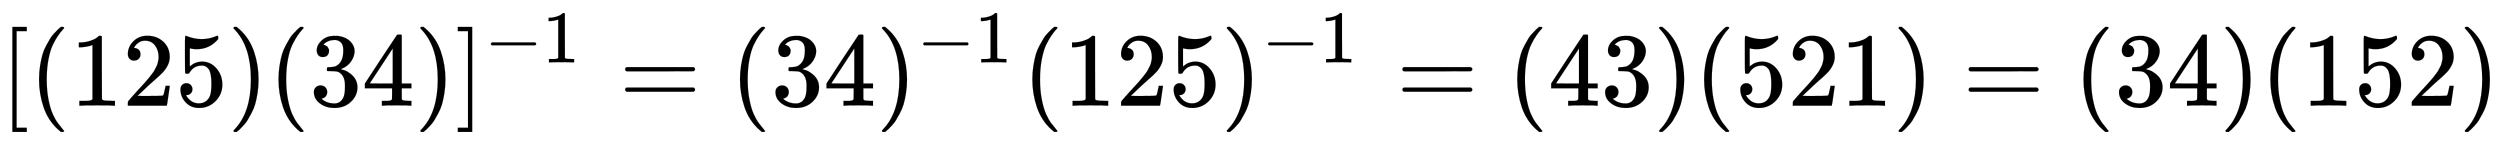
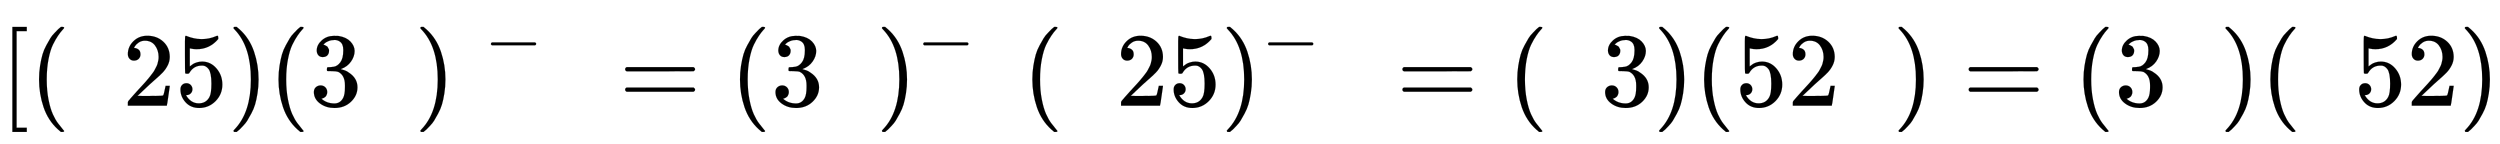
<svg xmlns="http://www.w3.org/2000/svg" xmlns:xlink="http://www.w3.org/1999/xlink" width="55.311ex" height="3.176ex" style="vertical-align: -0.838ex;" viewBox="0 -1006.6 23814.3 1367.4" role="img" focusable="false" aria-labelledby="MathJax-SVG-1-Title">
  <title id="MathJax-SVG-1-Title">left bracket left parenthesis 125 right parenthesis left parenthesis 34 right parenthesis right bracket Superscript negative 1 Baseline equals left parenthesis 34 right parenthesis Superscript negative 1 Baseline left parenthesis 125 right parenthesis Superscript negative 1 Baseline equals left parenthesis 43 right parenthesis left parenthesis 521 right parenthesis equals left parenthesis 34 right parenthesis left parenthesis 152 right parenthesis</title>
  <defs aria-hidden="true">
    <path stroke-width="1" id="E1-MJMAIN-5B" d="M118 -250V750H255V710H158V-210H255V-250H118Z" />
    <path stroke-width="1" id="E1-MJMAIN-28" d="M94 250Q94 319 104 381T127 488T164 576T202 643T244 695T277 729T302 750H315H319Q333 750 333 741Q333 738 316 720T275 667T226 581T184 443T167 250T184 58T225 -81T274 -167T316 -220T333 -241Q333 -250 318 -250H315H302L274 -226Q180 -141 137 -14T94 250Z" />
-     <path stroke-width="1" id="E1-MJMAIN-31" d="M213 578L200 573Q186 568 160 563T102 556H83V602H102Q149 604 189 617T245 641T273 663Q275 666 285 666Q294 666 302 660V361L303 61Q310 54 315 52T339 48T401 46H427V0H416Q395 3 257 3Q121 3 100 0H88V46H114Q136 46 152 46T177 47T193 50T201 52T207 57T213 61V578Z" />
    <path stroke-width="1" id="E1-MJMAIN-32" d="M109 429Q82 429 66 447T50 491Q50 562 103 614T235 666Q326 666 387 610T449 465Q449 422 429 383T381 315T301 241Q265 210 201 149L142 93L218 92Q375 92 385 97Q392 99 409 186V189H449V186Q448 183 436 95T421 3V0H50V19V31Q50 38 56 46T86 81Q115 113 136 137Q145 147 170 174T204 211T233 244T261 278T284 308T305 340T320 369T333 401T340 431T343 464Q343 527 309 573T212 619Q179 619 154 602T119 569T109 550Q109 549 114 549Q132 549 151 535T170 489Q170 464 154 447T109 429Z" />
    <path stroke-width="1" id="E1-MJMAIN-35" d="M164 157Q164 133 148 117T109 101H102Q148 22 224 22Q294 22 326 82Q345 115 345 210Q345 313 318 349Q292 382 260 382H254Q176 382 136 314Q132 307 129 306T114 304Q97 304 95 310Q93 314 93 485V614Q93 664 98 664Q100 666 102 666Q103 666 123 658T178 642T253 634Q324 634 389 662Q397 666 402 666Q410 666 410 648V635Q328 538 205 538Q174 538 149 544L139 546V374Q158 388 169 396T205 412T256 420Q337 420 393 355T449 201Q449 109 385 44T229 -22Q148 -22 99 32T50 154Q50 178 61 192T84 210T107 214Q132 214 148 197T164 157Z" />
    <path stroke-width="1" id="E1-MJMAIN-29" d="M60 749L64 750Q69 750 74 750H86L114 726Q208 641 251 514T294 250Q294 182 284 119T261 12T224 -76T186 -143T145 -194T113 -227T90 -246Q87 -249 86 -250H74Q66 -250 63 -250T58 -247T55 -238Q56 -237 66 -225Q221 -64 221 250T66 725Q56 737 55 738Q55 746 60 749Z" />
    <path stroke-width="1" id="E1-MJMAIN-33" d="M127 463Q100 463 85 480T69 524Q69 579 117 622T233 665Q268 665 277 664Q351 652 390 611T430 522Q430 470 396 421T302 350L299 348Q299 347 308 345T337 336T375 315Q457 262 457 175Q457 96 395 37T238 -22Q158 -22 100 21T42 130Q42 158 60 175T105 193Q133 193 151 175T169 130Q169 119 166 110T159 94T148 82T136 74T126 70T118 67L114 66Q165 21 238 21Q293 21 321 74Q338 107 338 175V195Q338 290 274 322Q259 328 213 329L171 330L168 332Q166 335 166 348Q166 366 174 366Q202 366 232 371Q266 376 294 413T322 525V533Q322 590 287 612Q265 626 240 626Q208 626 181 615T143 592T132 580H135Q138 579 143 578T153 573T165 566T175 555T183 540T186 520Q186 498 172 481T127 463Z" />
-     <path stroke-width="1" id="E1-MJMAIN-34" d="M462 0Q444 3 333 3Q217 3 199 0H190V46H221Q241 46 248 46T265 48T279 53T286 61Q287 63 287 115V165H28V211L179 442Q332 674 334 675Q336 677 355 677H373L379 671V211H471V165H379V114Q379 73 379 66T385 54Q393 47 442 46H471V0H462ZM293 211V545L74 212L183 211H293Z" />
-     <path stroke-width="1" id="E1-MJMAIN-5D" d="M22 710V750H159V-250H22V-210H119V710H22Z" />
    <path stroke-width="1" id="E1-MJMAIN-2212" d="M84 237T84 250T98 270H679Q694 262 694 250T679 230H98Q84 237 84 250Z" />
    <path stroke-width="1" id="E1-MJMAIN-3D" d="M56 347Q56 360 70 367H707Q722 359 722 347Q722 336 708 328L390 327H72Q56 332 56 347ZM56 153Q56 168 72 173H708Q722 163 722 153Q722 140 707 133H70Q56 140 56 153Z" />
  </defs>
  <g stroke="currentColor" fill="currentColor" stroke-width="0" transform="matrix(1 0 0 -1 0 0)" aria-hidden="true">
    <use xlink:href="#E1-MJMAIN-5B" x="0" y="0" />
    <use xlink:href="#E1-MJMAIN-28" x="278" y="0" />
    <g transform="translate(668,0)">
      <use xlink:href="#E1-MJMAIN-31" />
      <use xlink:href="#E1-MJMAIN-32" x="500" y="0" />
      <use xlink:href="#E1-MJMAIN-35" x="1001" y="0" />
    </g>
    <use xlink:href="#E1-MJMAIN-29" x="2169" y="0" />
    <use xlink:href="#E1-MJMAIN-28" x="2559" y="0" />
    <g transform="translate(2948,0)">
      <use xlink:href="#E1-MJMAIN-33" />
      <use xlink:href="#E1-MJMAIN-34" x="500" y="0" />
    </g>
    <use xlink:href="#E1-MJMAIN-29" x="3949" y="0" />
    <g transform="translate(4339,0)">
      <use xlink:href="#E1-MJMAIN-5D" x="0" y="0" />
      <g transform="translate(278,412)">
        <use transform="scale(0.707)" xlink:href="#E1-MJMAIN-2212" x="0" y="0" />
        <use transform="scale(0.707)" xlink:href="#E1-MJMAIN-31" x="778" y="0" />
      </g>
    </g>
    <use xlink:href="#E1-MJMAIN-3D" x="5899" y="0" />
    <use xlink:href="#E1-MJMAIN-28" x="6955" y="0" />
    <g transform="translate(7345,0)">
      <use xlink:href="#E1-MJMAIN-33" />
      <use xlink:href="#E1-MJMAIN-34" x="500" y="0" />
    </g>
    <g transform="translate(8346,0)">
      <use xlink:href="#E1-MJMAIN-29" x="0" y="0" />
      <g transform="translate(389,412)">
        <use transform="scale(0.707)" xlink:href="#E1-MJMAIN-2212" x="0" y="0" />
        <use transform="scale(0.707)" xlink:href="#E1-MJMAIN-31" x="778" y="0" />
      </g>
    </g>
    <use xlink:href="#E1-MJMAIN-28" x="9740" y="0" />
    <g transform="translate(10129,0)">
      <use xlink:href="#E1-MJMAIN-31" />
      <use xlink:href="#E1-MJMAIN-32" x="500" y="0" />
      <use xlink:href="#E1-MJMAIN-35" x="1001" y="0" />
    </g>
    <g transform="translate(11631,0)">
      <use xlink:href="#E1-MJMAIN-29" x="0" y="0" />
      <g transform="translate(389,412)">
        <use transform="scale(0.707)" xlink:href="#E1-MJMAIN-2212" x="0" y="0" />
        <use transform="scale(0.707)" xlink:href="#E1-MJMAIN-31" x="778" y="0" />
      </g>
    </g>
    <use xlink:href="#E1-MJMAIN-3D" x="13303" y="0" />
    <use xlink:href="#E1-MJMAIN-28" x="14359" y="0" />
    <g transform="translate(14748,0)">
      <use xlink:href="#E1-MJMAIN-34" />
      <use xlink:href="#E1-MJMAIN-33" x="500" y="0" />
    </g>
    <use xlink:href="#E1-MJMAIN-29" x="15749" y="0" />
    <use xlink:href="#E1-MJMAIN-28" x="16139" y="0" />
    <g transform="translate(16528,0)">
      <use xlink:href="#E1-MJMAIN-35" />
      <use xlink:href="#E1-MJMAIN-32" x="500" y="0" />
      <use xlink:href="#E1-MJMAIN-31" x="1001" y="0" />
    </g>
    <use xlink:href="#E1-MJMAIN-29" x="18030" y="0" />
    <use xlink:href="#E1-MJMAIN-3D" x="18697" y="0" />
    <use xlink:href="#E1-MJMAIN-28" x="19753" y="0" />
    <g transform="translate(20143,0)">
      <use xlink:href="#E1-MJMAIN-33" />
      <use xlink:href="#E1-MJMAIN-34" x="500" y="0" />
    </g>
    <use xlink:href="#E1-MJMAIN-29" x="21144" y="0" />
    <use xlink:href="#E1-MJMAIN-28" x="21533" y="0" />
    <g transform="translate(21923,0)">
      <use xlink:href="#E1-MJMAIN-31" />
      <use xlink:href="#E1-MJMAIN-35" x="500" y="0" />
      <use xlink:href="#E1-MJMAIN-32" x="1001" y="0" />
    </g>
    <use xlink:href="#E1-MJMAIN-29" x="23424" y="0" />
  </g>
</svg>